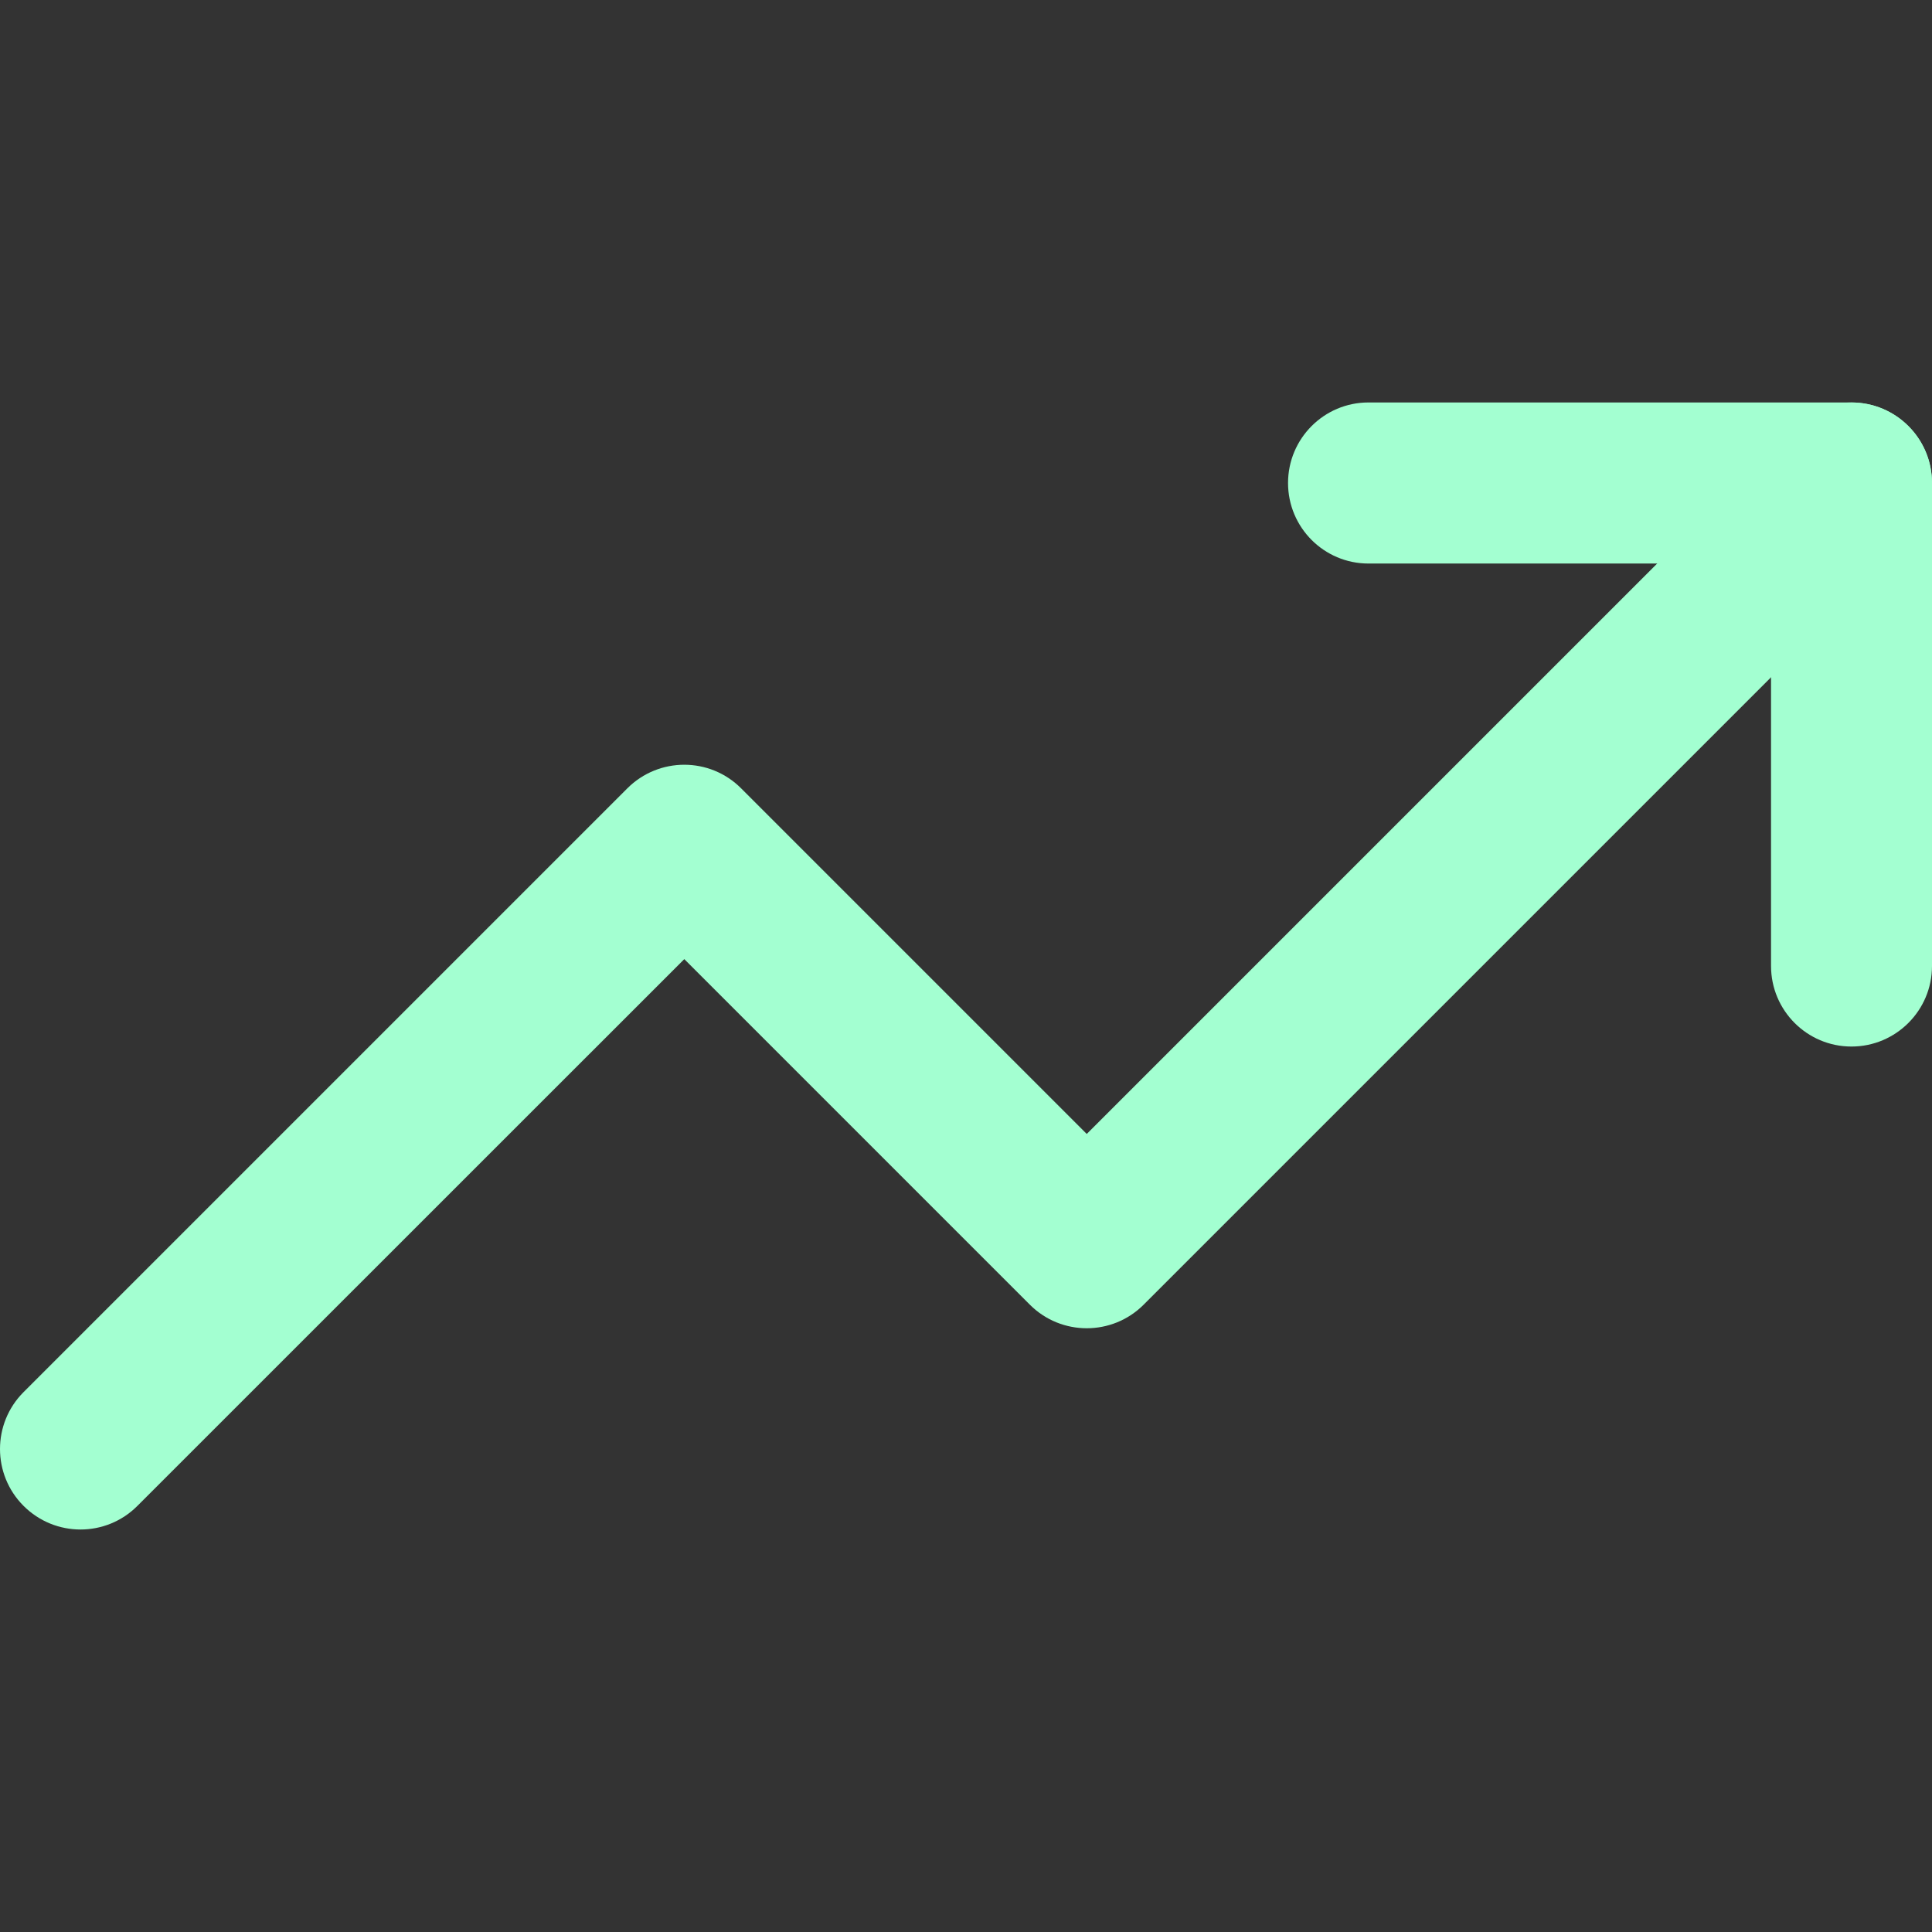
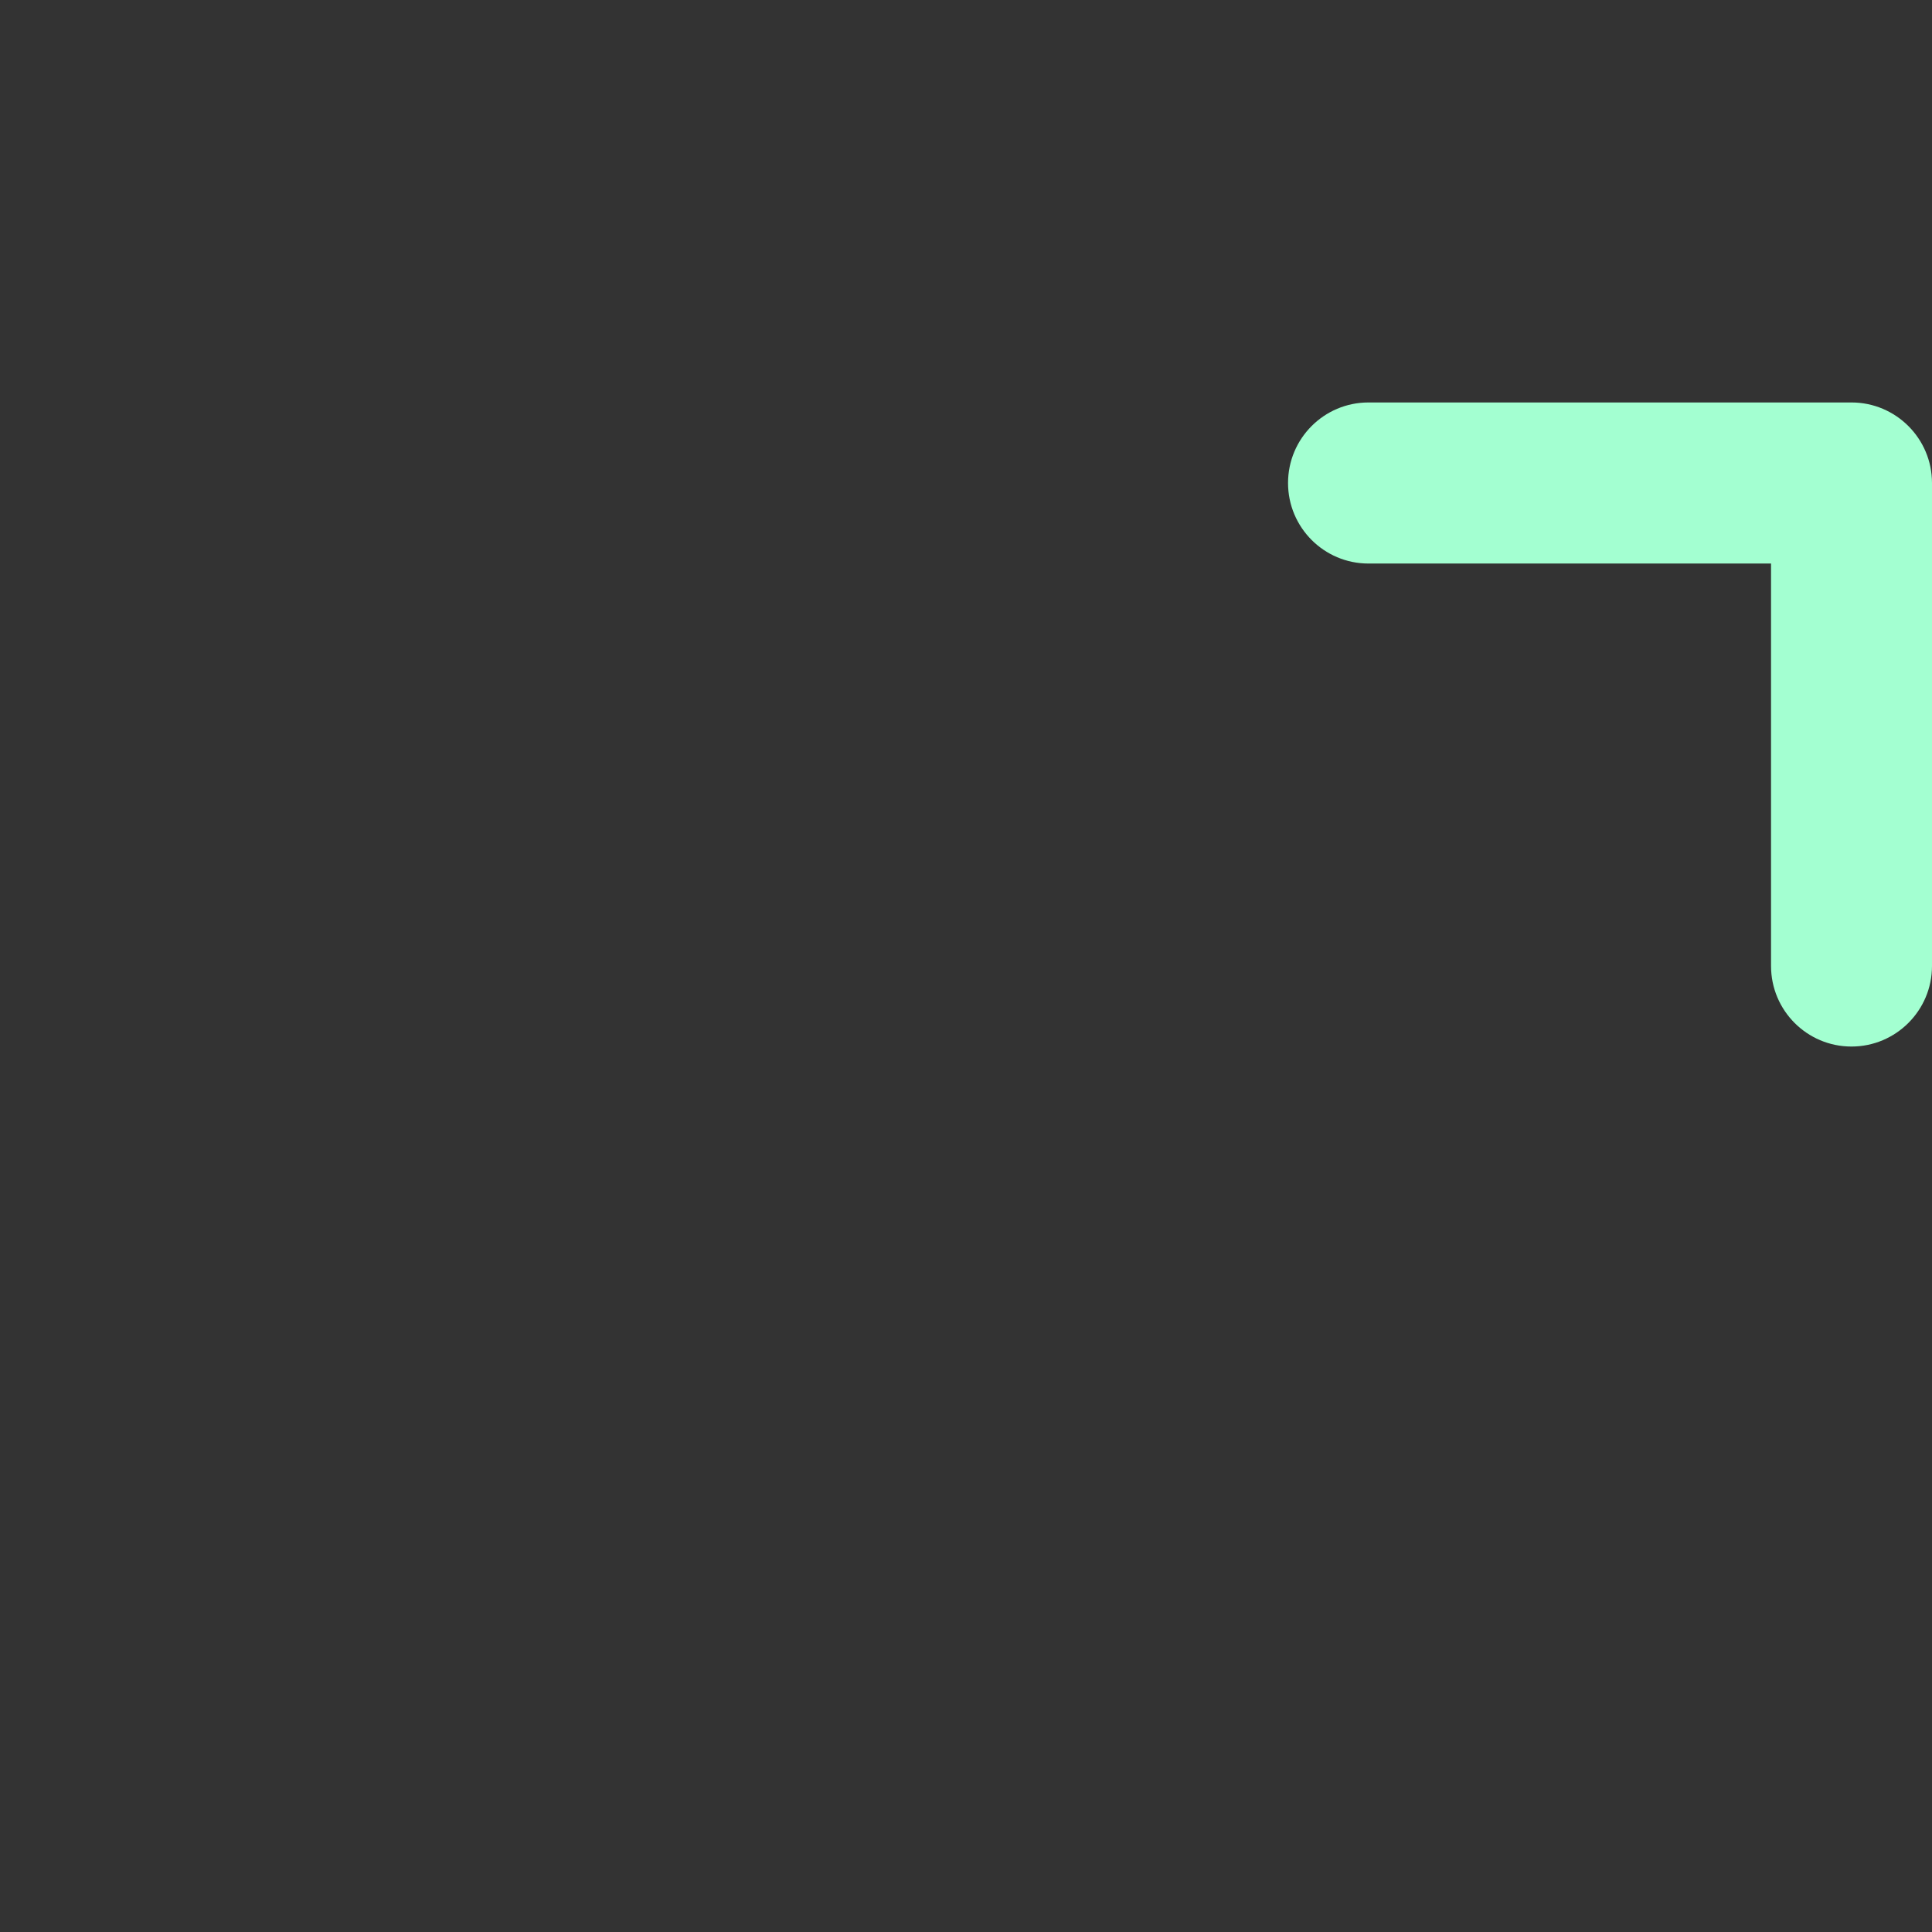
<svg xmlns="http://www.w3.org/2000/svg" width="16" height="16" viewBox="0 0 16 16" fill="none">
  <rect x="0" y="0" width="16" height="16" fill="#333333" stroke="none" />
  <g id="FiTrendingUp">
-     <path id="Vector (Stroke)" fill-rule="evenodd" clip-rule="evenodd" d="M15.805 3.529C16.065 3.789 16.065 4.211 15.805 4.471L9.471 10.805C9.211 11.065 8.789 11.065 8.529 10.805L5.667 7.943L1.138 12.471C0.878 12.732 0.456 12.732 0.195 12.471C-0.065 12.211 -0.065 11.789 0.195 11.529L5.195 6.529C5.456 6.268 5.878 6.268 6.138 6.529L9 9.391L14.862 3.529C15.122 3.268 15.544 3.268 15.805 3.529Z" fill="#A3FFD1" />
    <path id="Vector (Stroke)_2" fill-rule="evenodd" clip-rule="evenodd" d="M10.667 4C10.667 3.632 10.965 3.333 11.333 3.333H15.333C15.701 3.333 16 3.632 16 4V8C16 8.368 15.701 8.667 15.333 8.667C14.965 8.667 14.667 8.368 14.667 8V4.667H11.333C10.965 4.667 10.667 4.368 10.667 4Z" fill="#A3FFD1" />
  </g>
</svg>